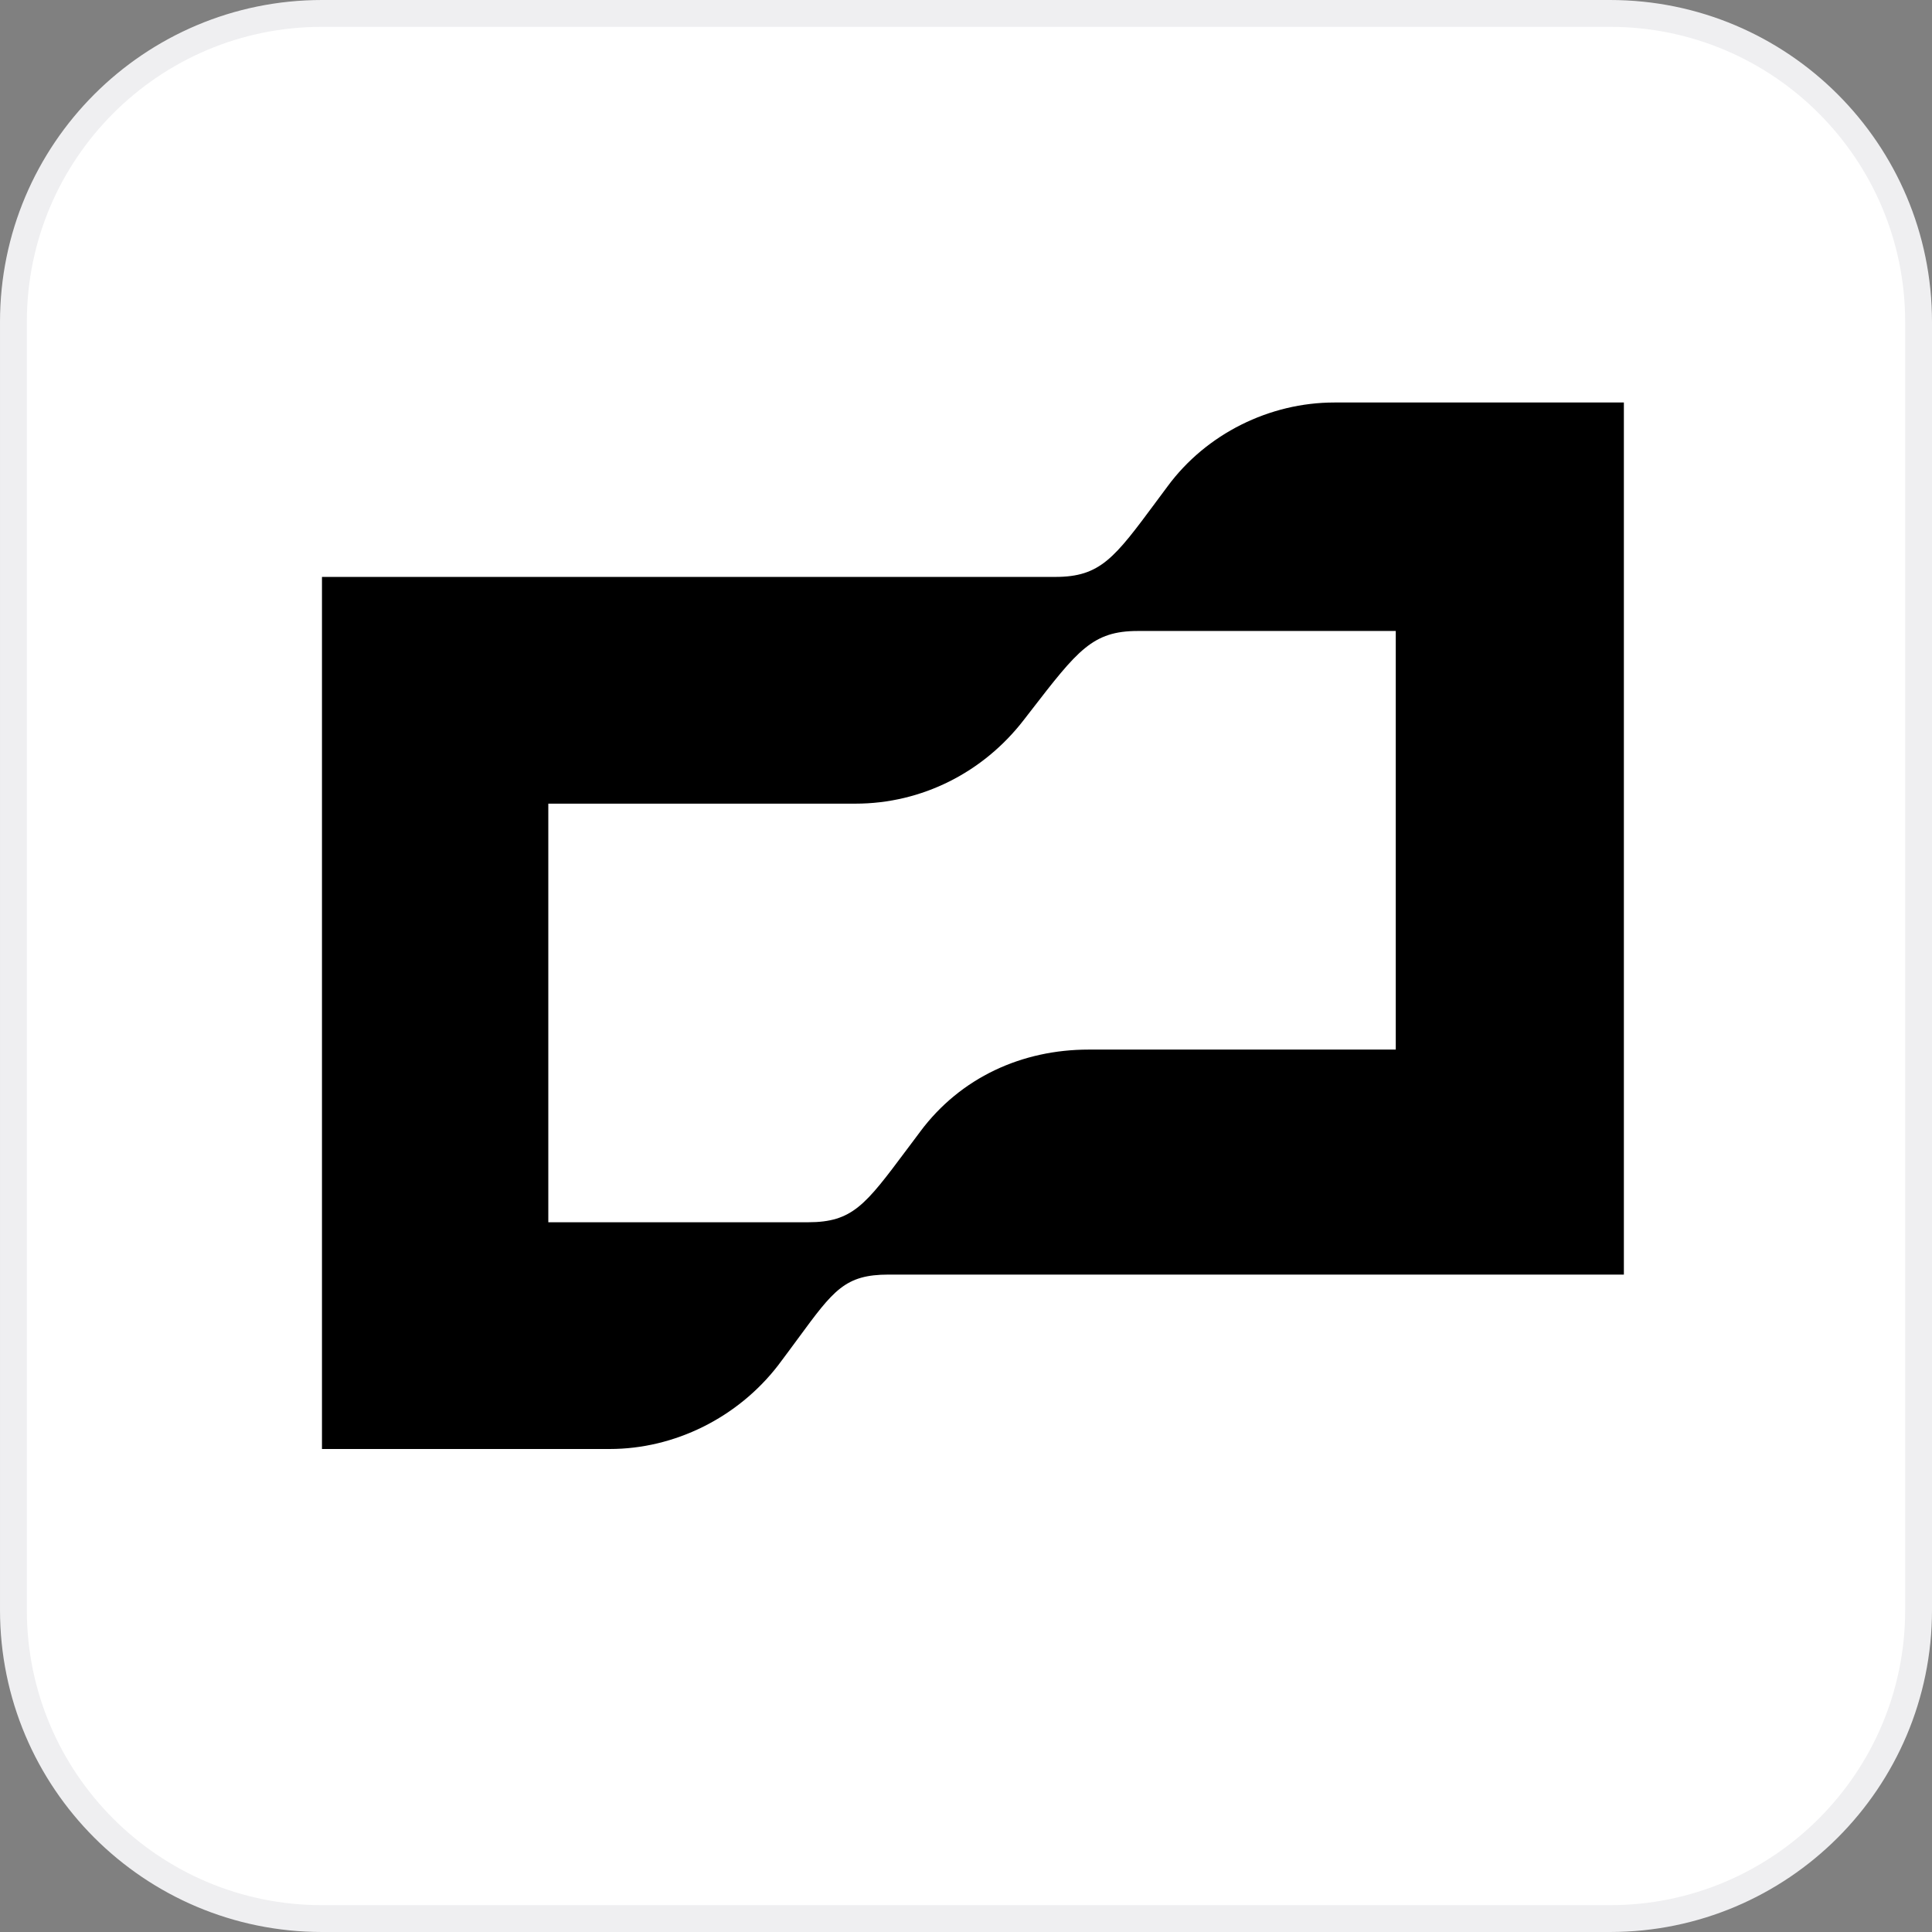
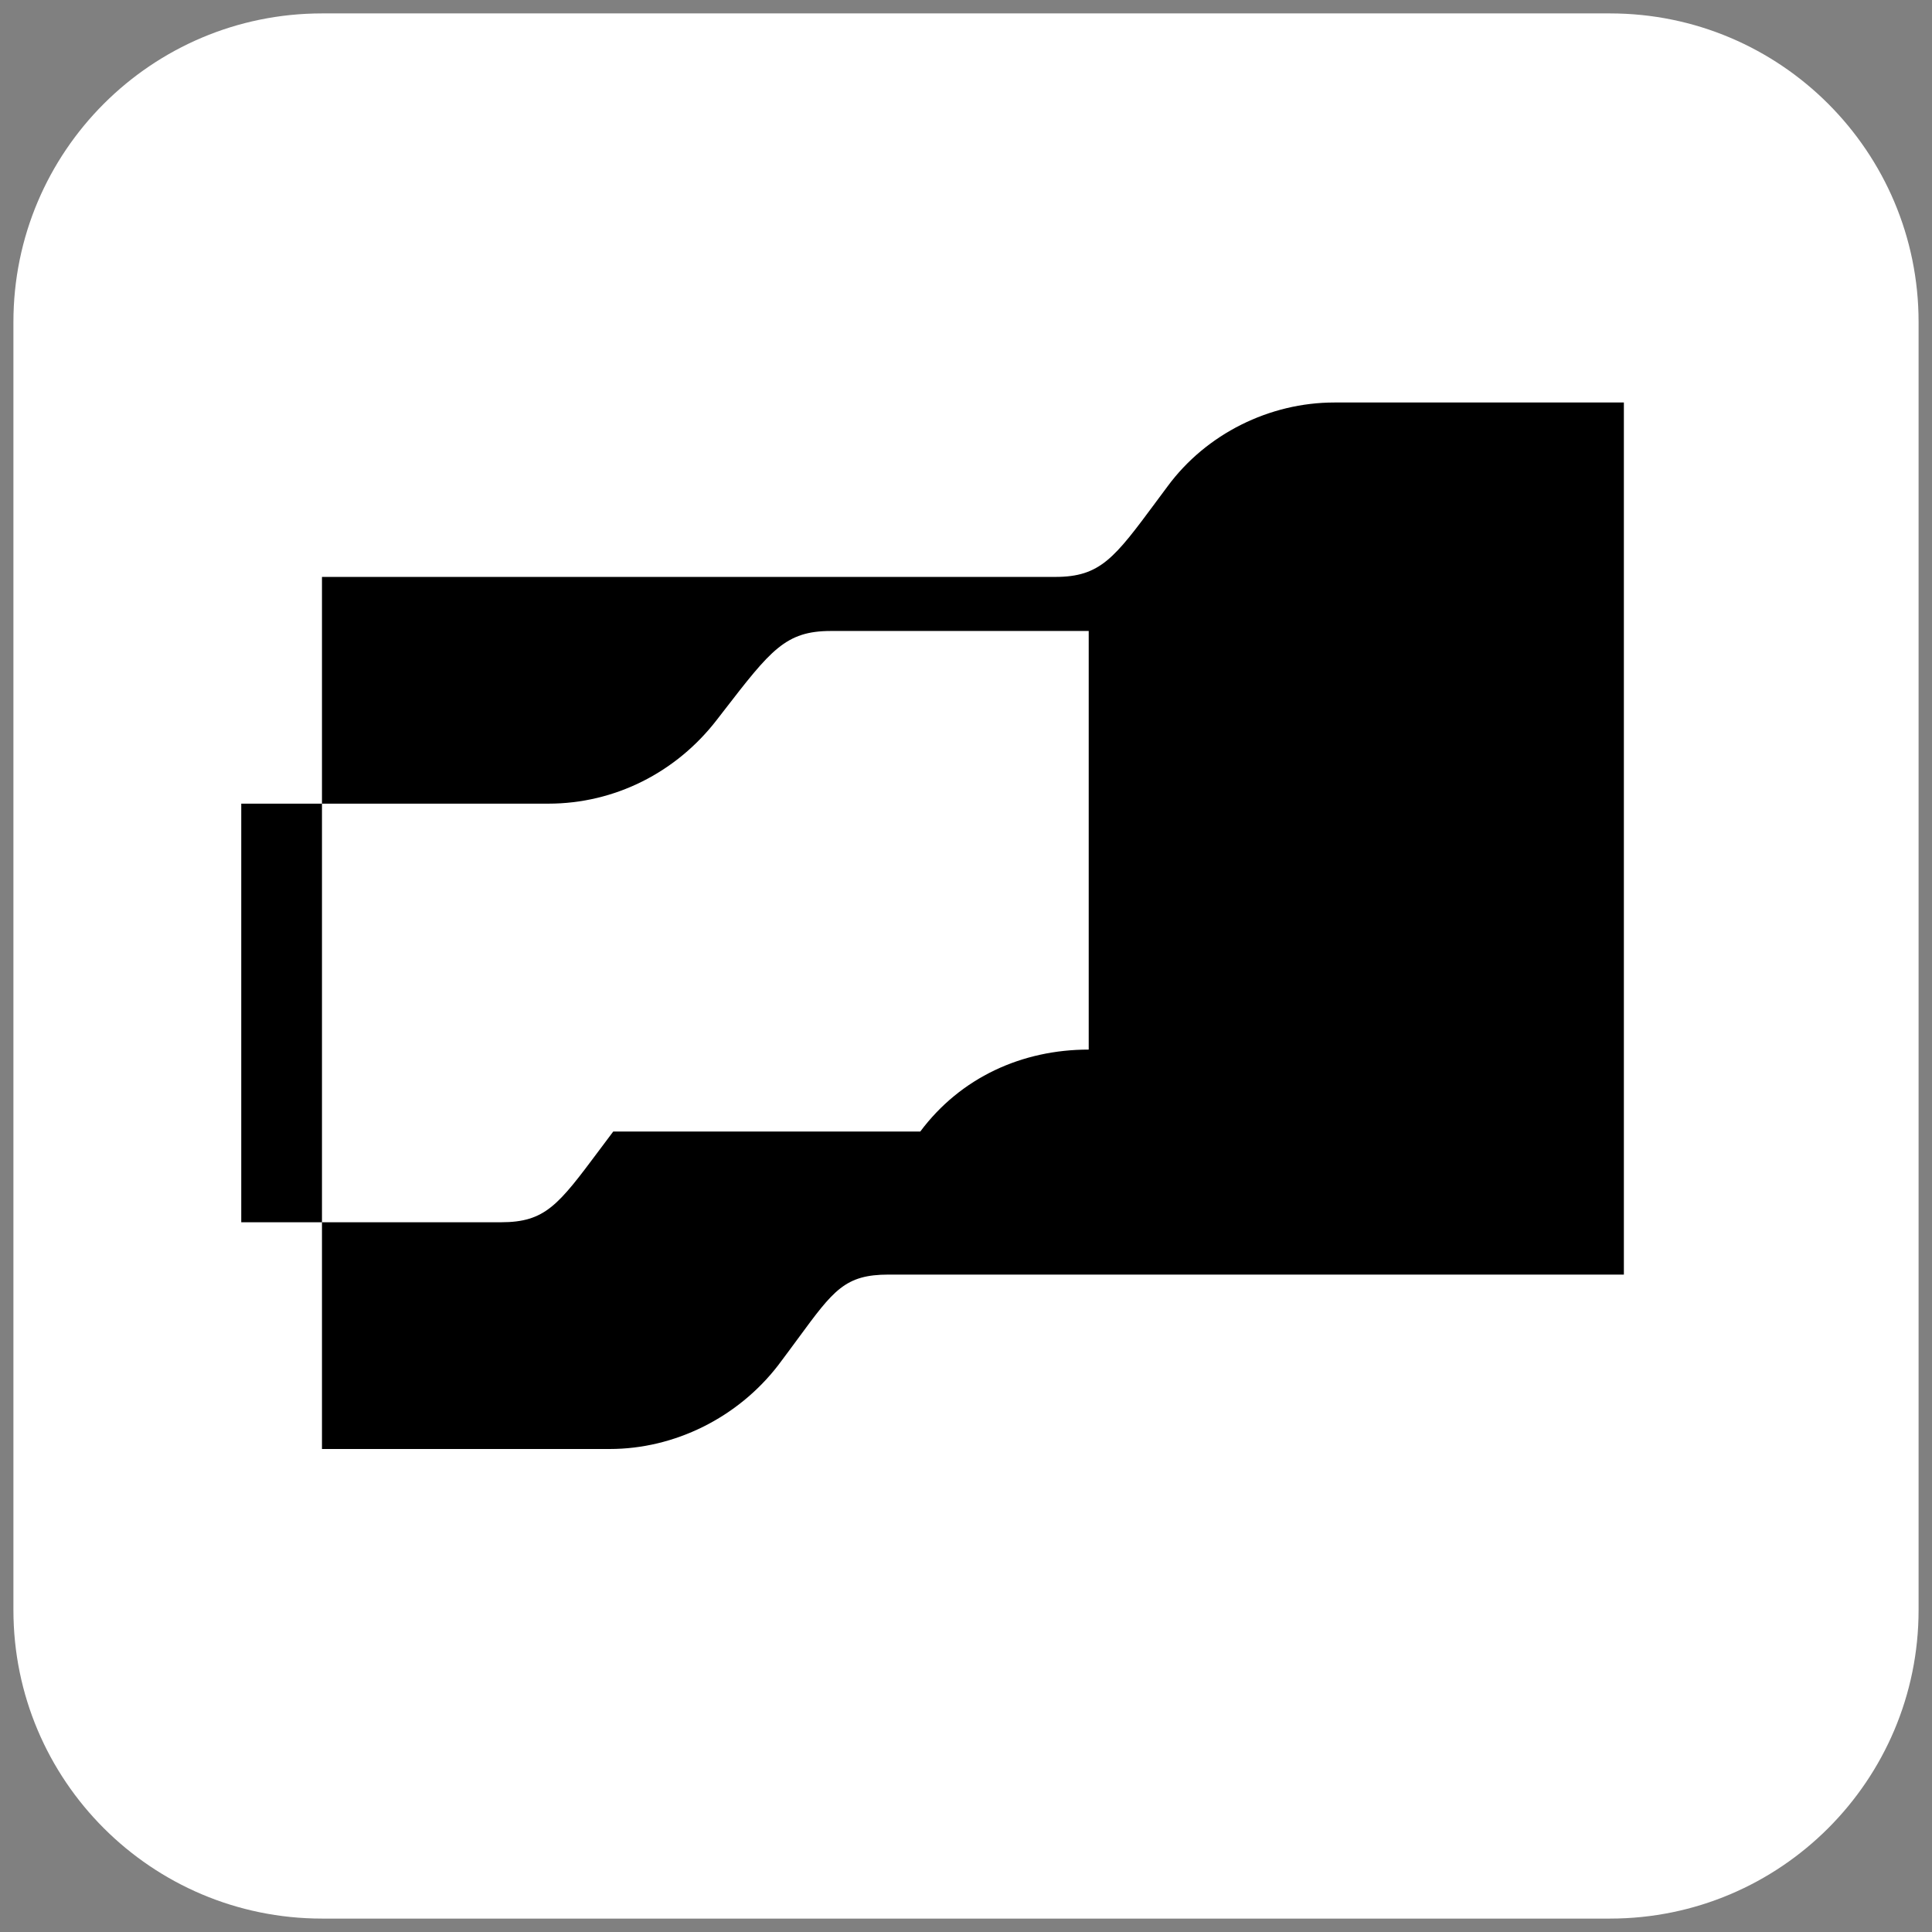
<svg xmlns="http://www.w3.org/2000/svg" fill="none" height="72" viewBox="0 0 72 72" width="72">
  <rect x="0" y="0" width="72" height="72" fill="#808080" stroke="none" />
  <path d="m12 .5h48c6.351 0 11.5 5.149 11.5 11.5v48c0 6.351-5.149 11.5-11.5 11.5h-48c-6.351 0-11.5-5.149-11.5-11.5v-48c0-6.351 5.149-11.5 11.5-11.5z" fill="#fff" />
-   <path d="m12 .5h48c6.351 0 11.5 5.149 11.5 11.5v48c0 6.351-5.149 11.5-11.5 11.5h-48c-6.351 0-11.5-5.149-11.5-11.5v-48c0-6.351 5.149-11.5 11.5-11.5z" stroke="#efeff1" />
-   <path clip-rule="evenodd" d="m43.066 18.725c.141-.19.291-.392.45-.605 1.439-1.95 3.792-3.12 6.211-3.12h10.79v32.5h-27.398c-1.628 0-2.051.575-3.379 2.383-.219.298-.463.629-.74.997-1.504 1.95-3.857 3.12-6.277 3.12h-10.724v-32.5h27.332c1.676 0 2.202-.708 3.735-2.774zm-8.77 23.444c1.504-2.015 3.792-3.054 6.277-3.054h11.443v-15.6h-9.612c-1.688 0-2.24.714-4.003 2.996-.08.103-.162.209-.247.319-1.504 1.95-3.793 3.12-6.277 3.12h-11.443v15.6h9.677c1.658 0 2.136-.64 3.671-2.694.159-.213.33-.442.515-.687z" fill="#000" fill-rule="evenodd" />
+   <path clip-rule="evenodd" d="m43.066 18.725c.141-.19.291-.392.45-.605 1.439-1.95 3.792-3.12 6.211-3.12h10.79v32.5h-27.398c-1.628 0-2.051.575-3.379 2.383-.219.298-.463.629-.74.997-1.504 1.95-3.857 3.12-6.277 3.12h-10.724v-32.5h27.332c1.676 0 2.202-.708 3.735-2.774zm-8.77 23.444c1.504-2.015 3.792-3.054 6.277-3.054v-15.6h-9.612c-1.688 0-2.24.714-4.003 2.996-.08.103-.162.209-.247.319-1.504 1.95-3.793 3.12-6.277 3.12h-11.443v15.6h9.677c1.658 0 2.136-.64 3.671-2.694.159-.213.33-.442.515-.687z" fill="#000" fill-rule="evenodd" />
</svg>